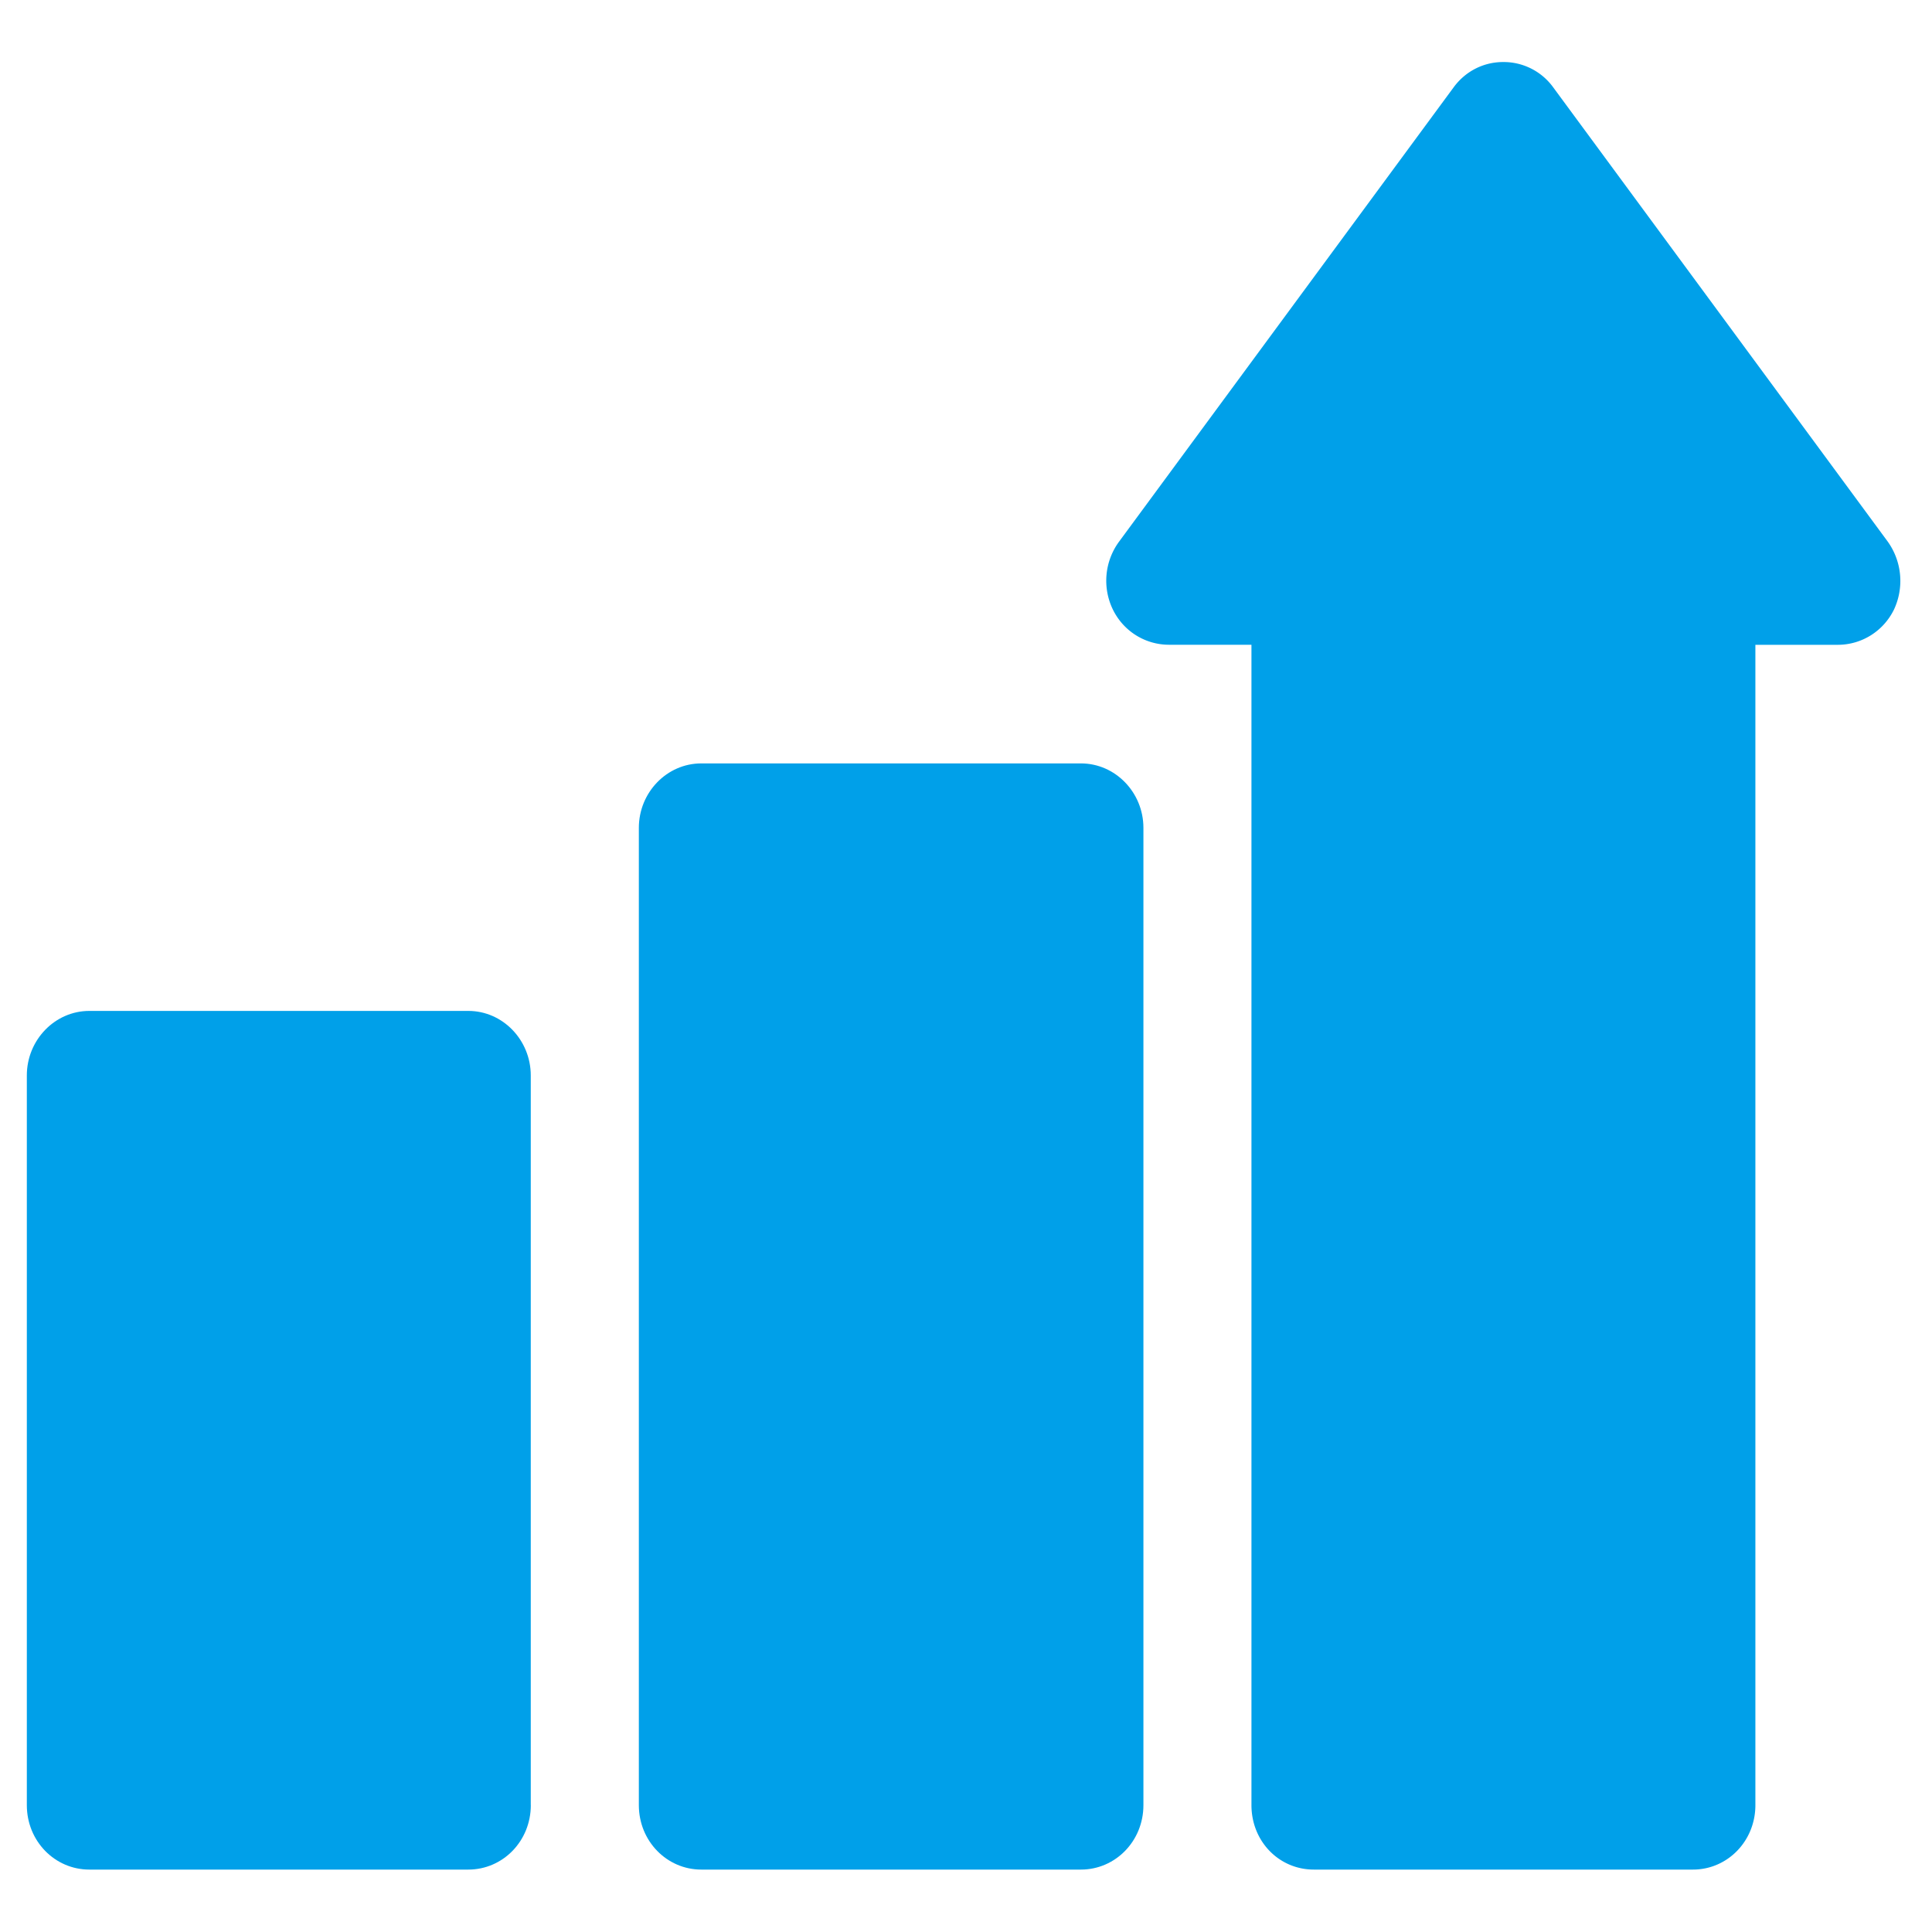
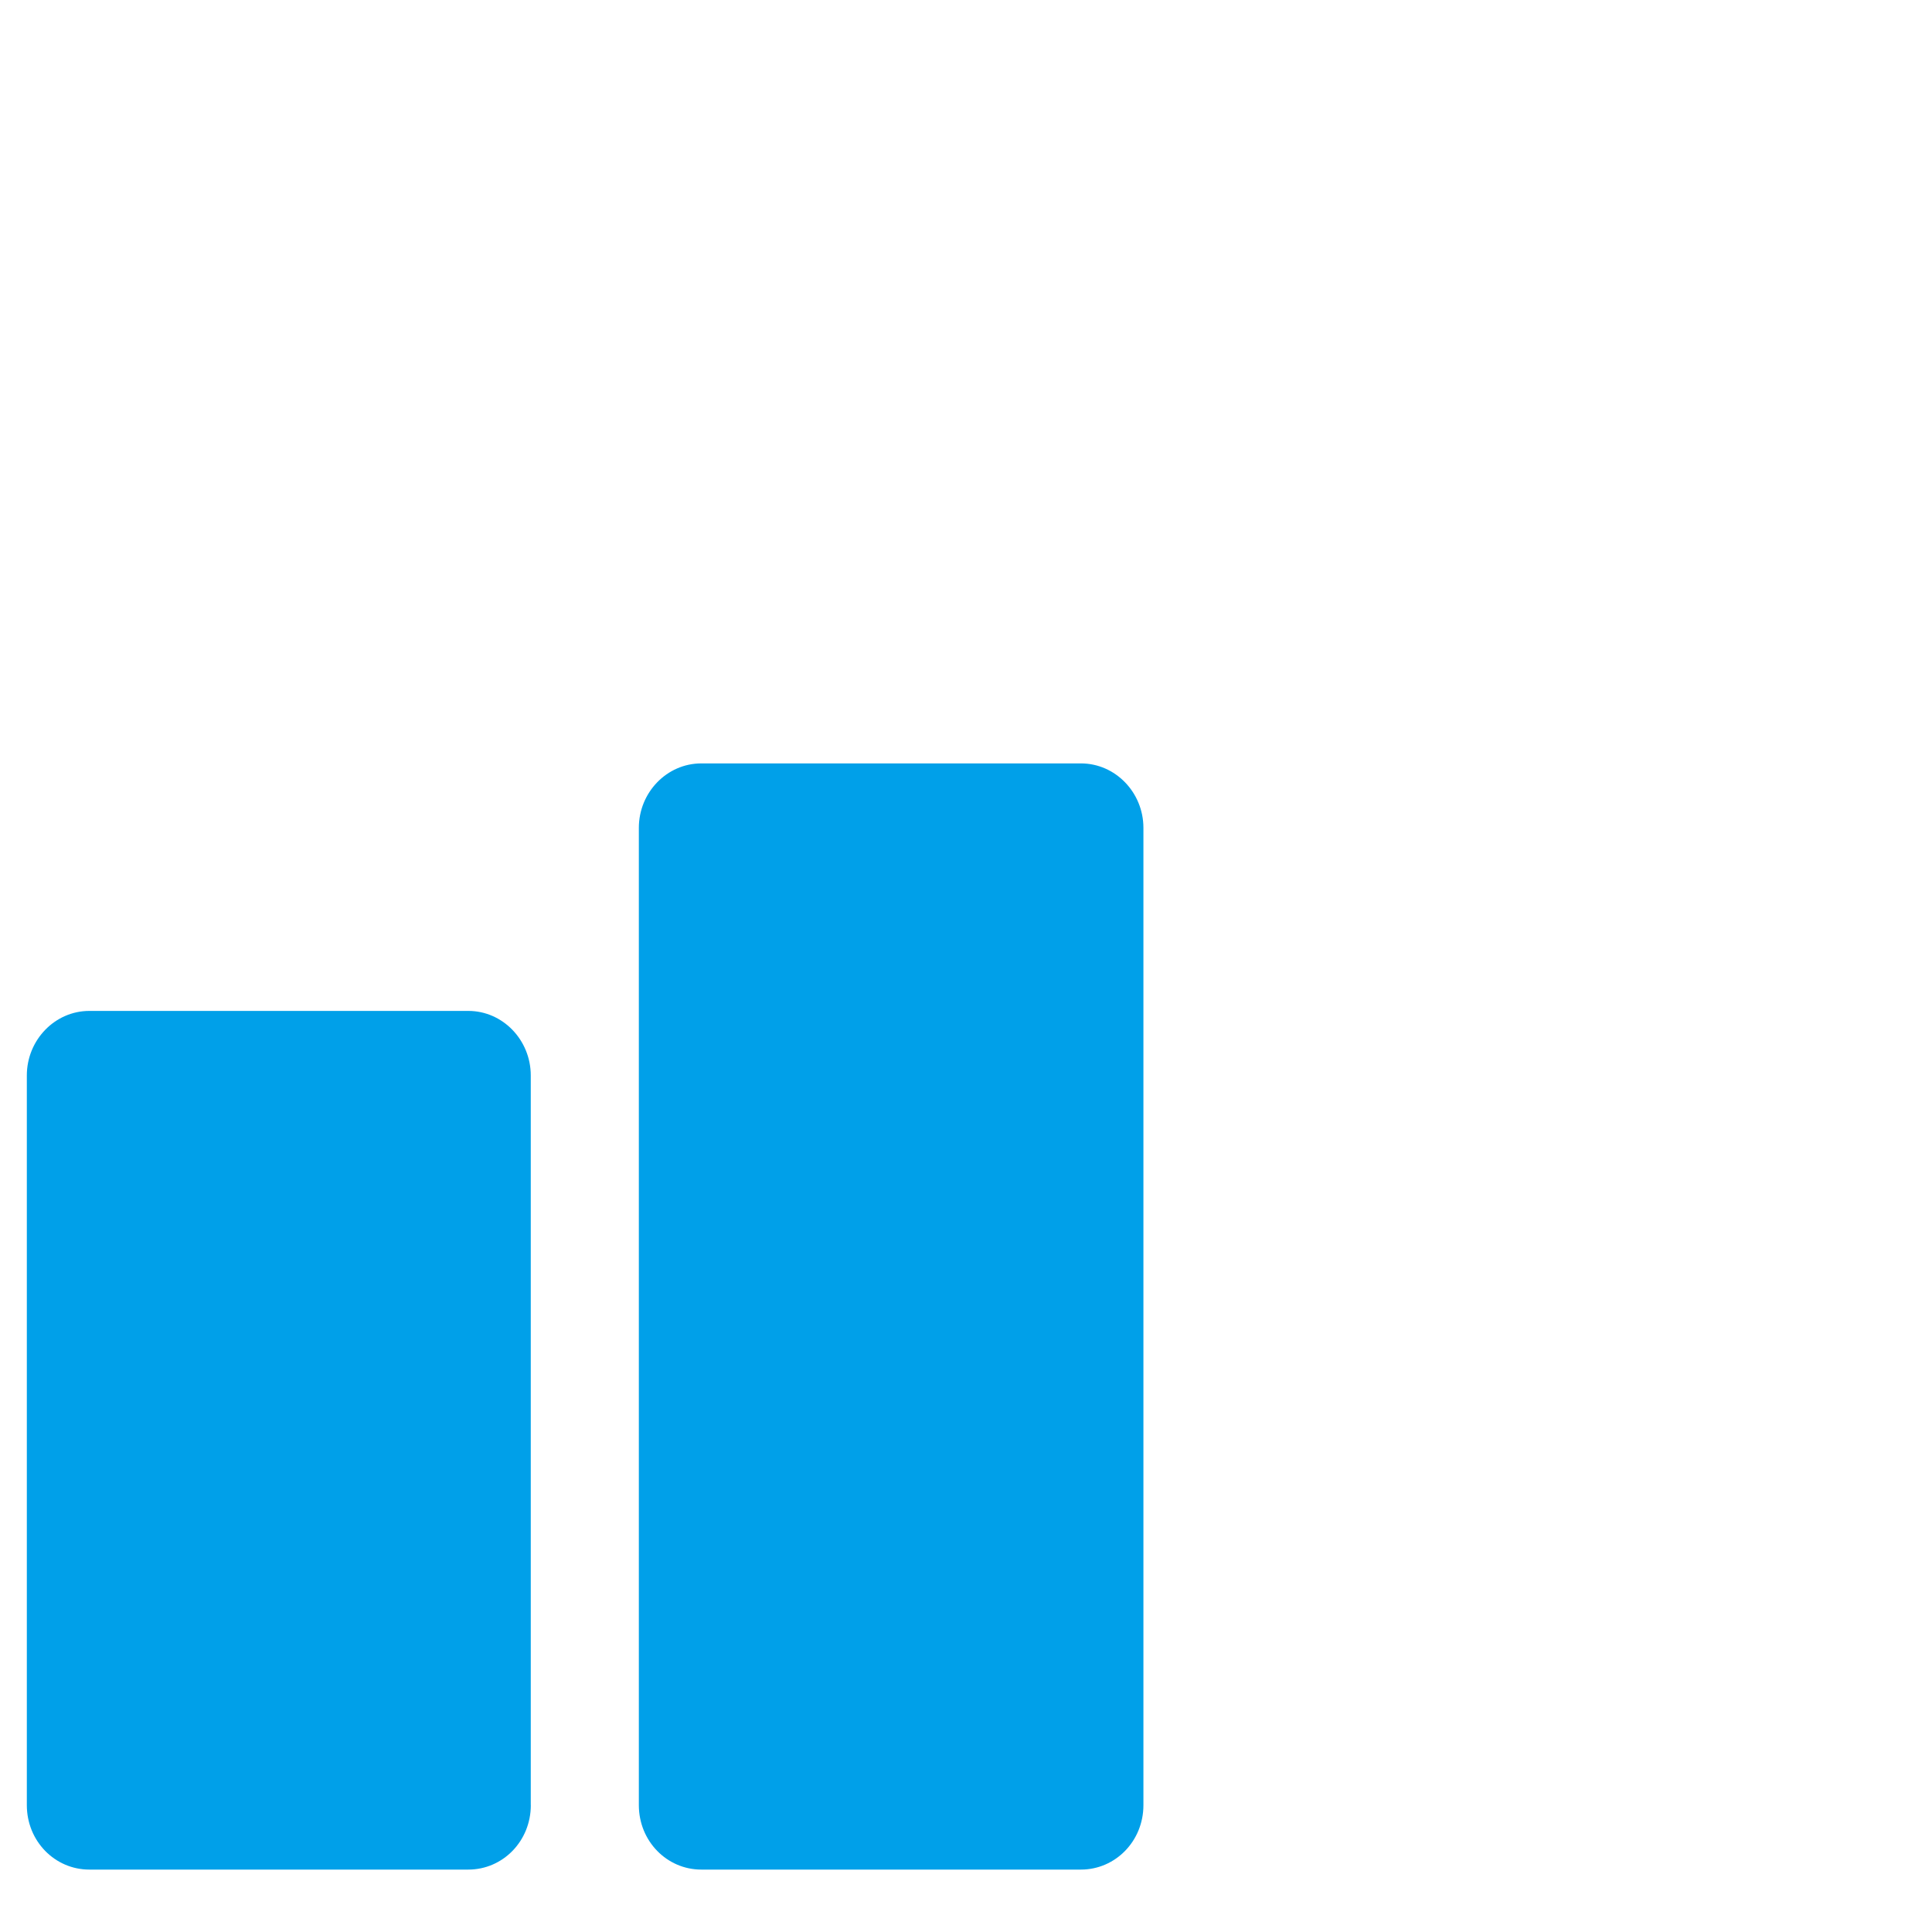
<svg xmlns="http://www.w3.org/2000/svg" width="36" height="36" fill="none">
  <g fill="#00A0E9" clip-path="url(#a)">
    <path d="M9.89 33.636V20.039c0-.661-.523-1.202-1.163-1.202H1.664c-.64 0-1.164.541-1.164 1.202v13.597c0 .673.524 1.201 1.164 1.201h7.063c.64 0 1.164-.528 1.164-1.201Zm10.252 1.201c.64 0 1.164-.529 1.164-1.201v-18.21c0-.66-.524-1.201-1.164-1.201h-7.075c-.64 0-1.163.54-1.163 1.201v18.21c0 .672.524 1.201 1.163 1.201h7.075Z" />
-     <path d="M28.94 1.625a1.14 1.14 0 0 0-.932-.469c-.36 0-.698.168-.92.469l-6.236 8.468a1.23 1.23 0 0 0-.117 1.261c.198.409.606.66 1.048.66h1.536v21.622c0 .673.512 1.201 1.163 1.201h7.064c.64 0 1.163-.528 1.163-1.201V12.015h1.536c.442 0 .85-.252 1.048-.66a1.26 1.26 0 0 0-.117-1.262L28.94 1.625Z" />
  </g>
  <defs>
    <clipPath id="a">
      <path fill="#fff" transform="translate(.5 .5)" d="M0 0h35v35H0z" />
    </clipPath>
  </defs>
</svg>